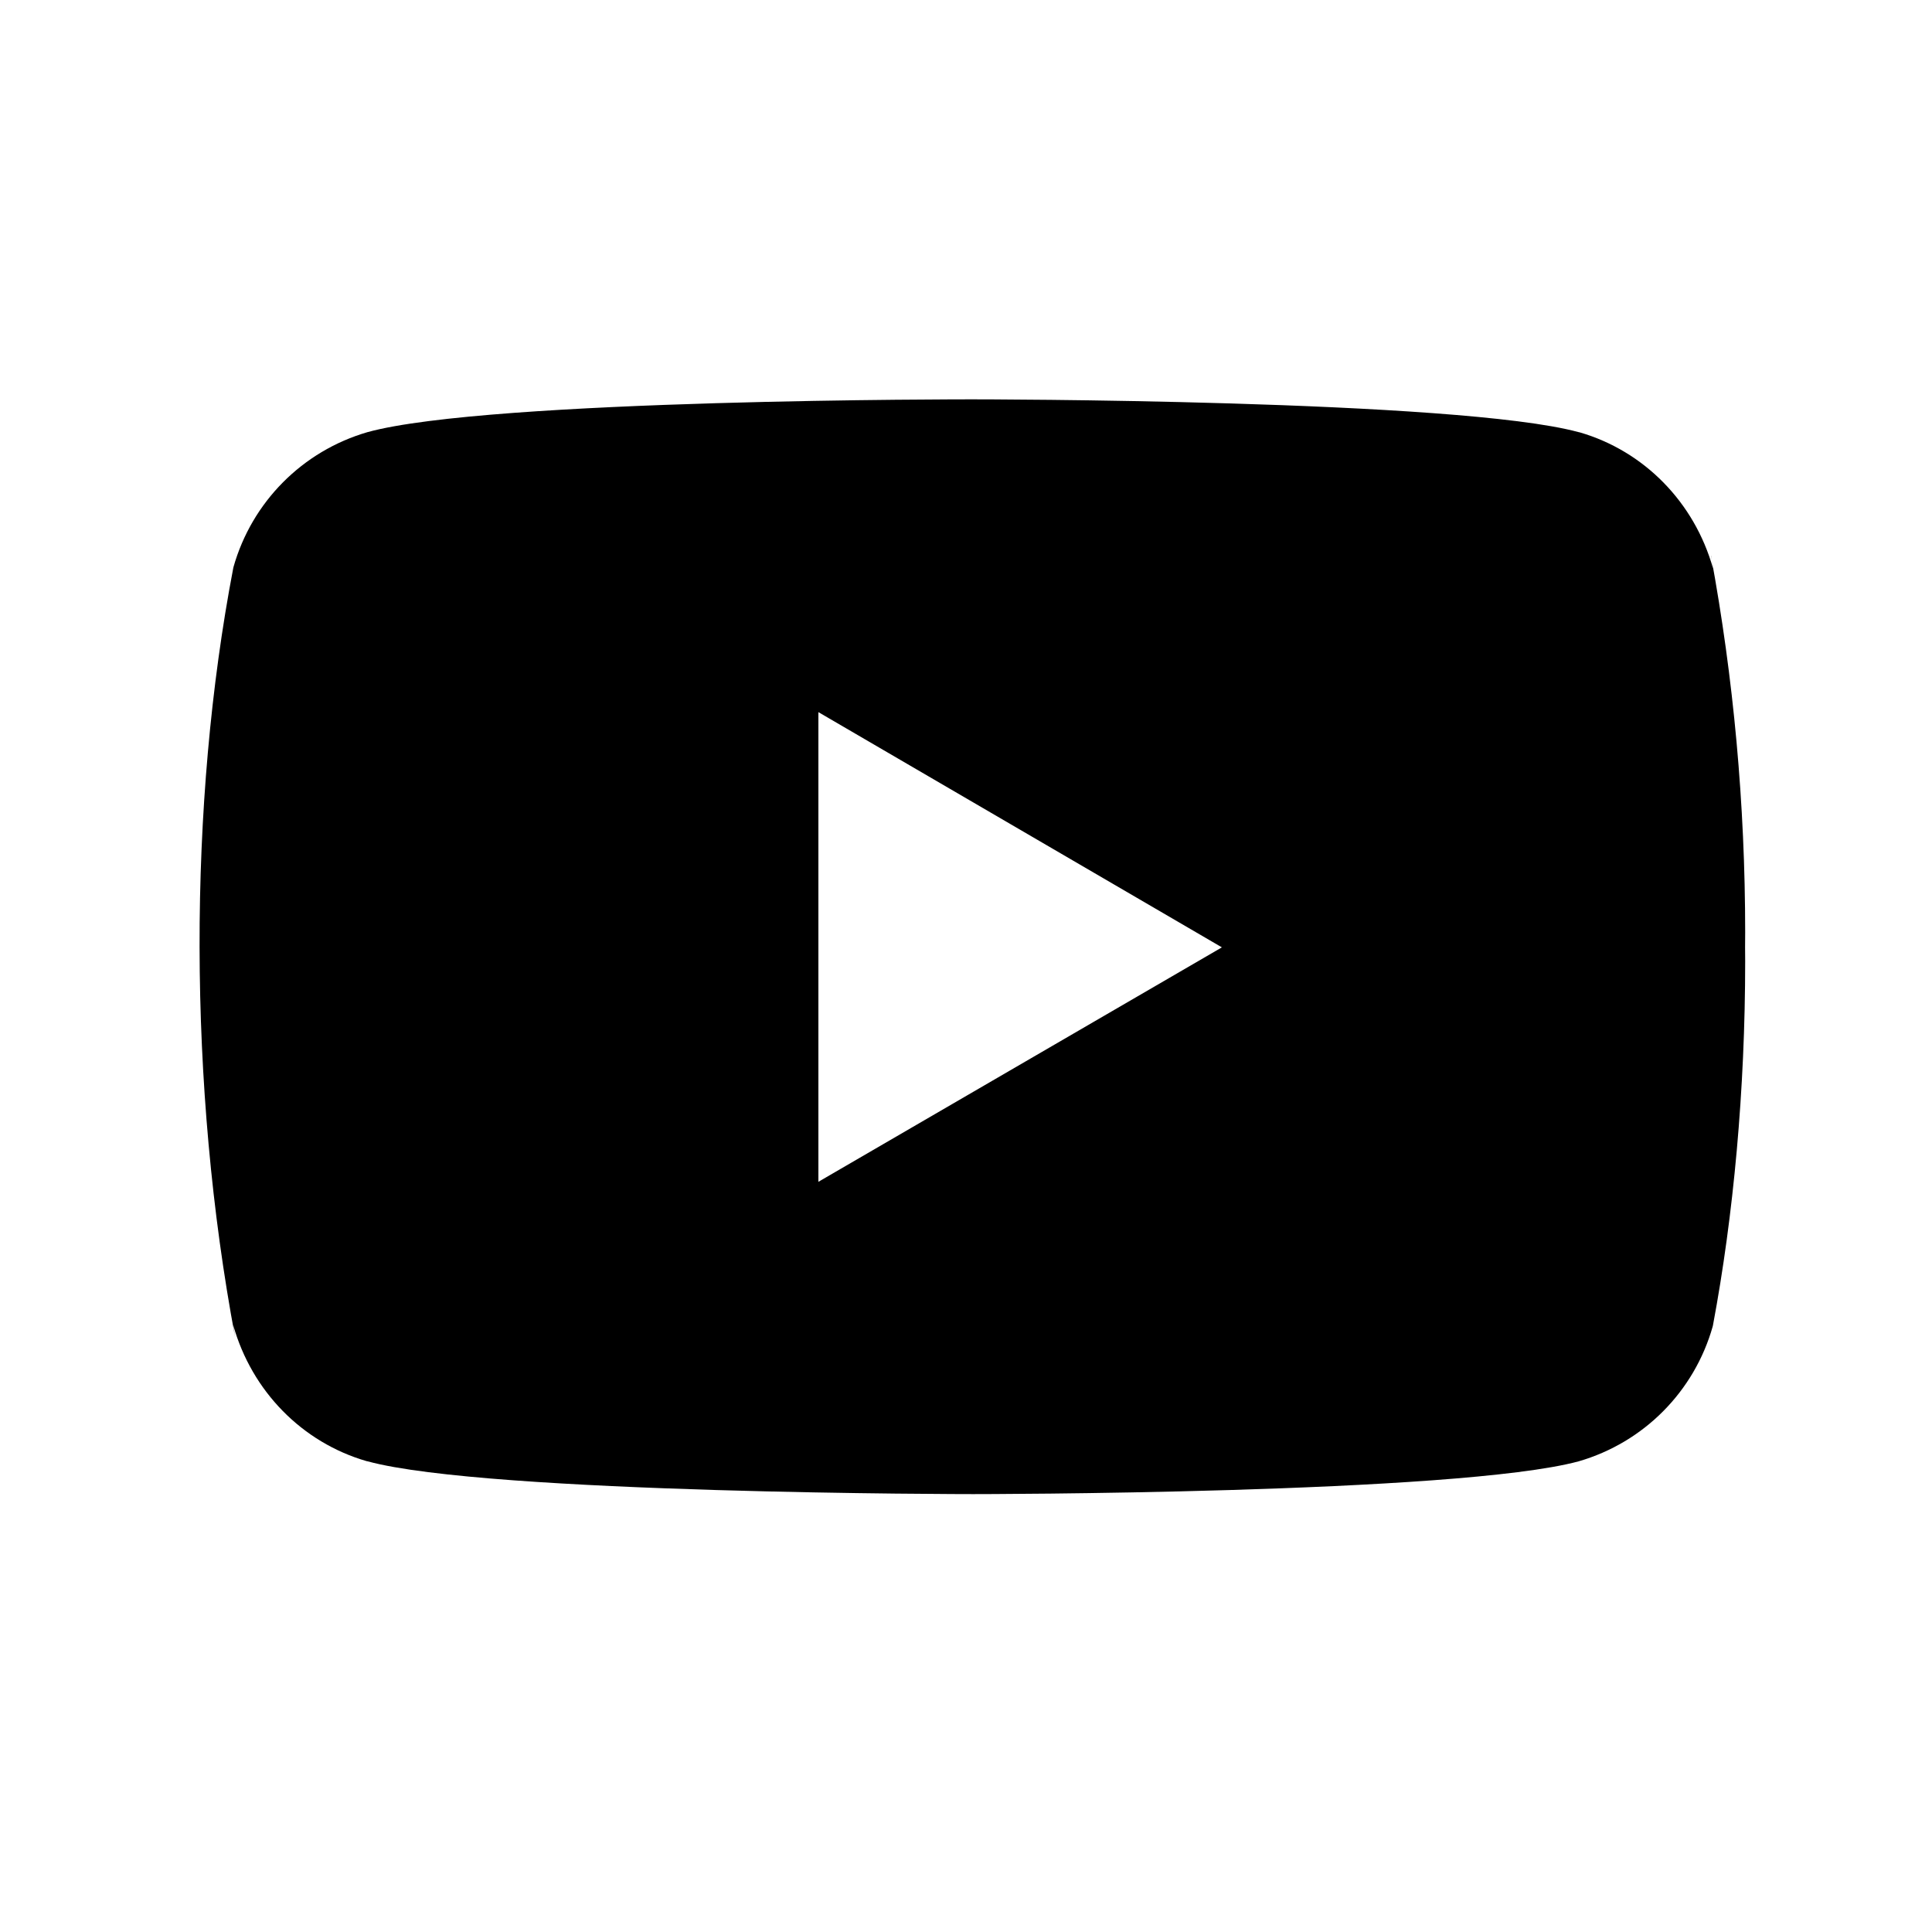
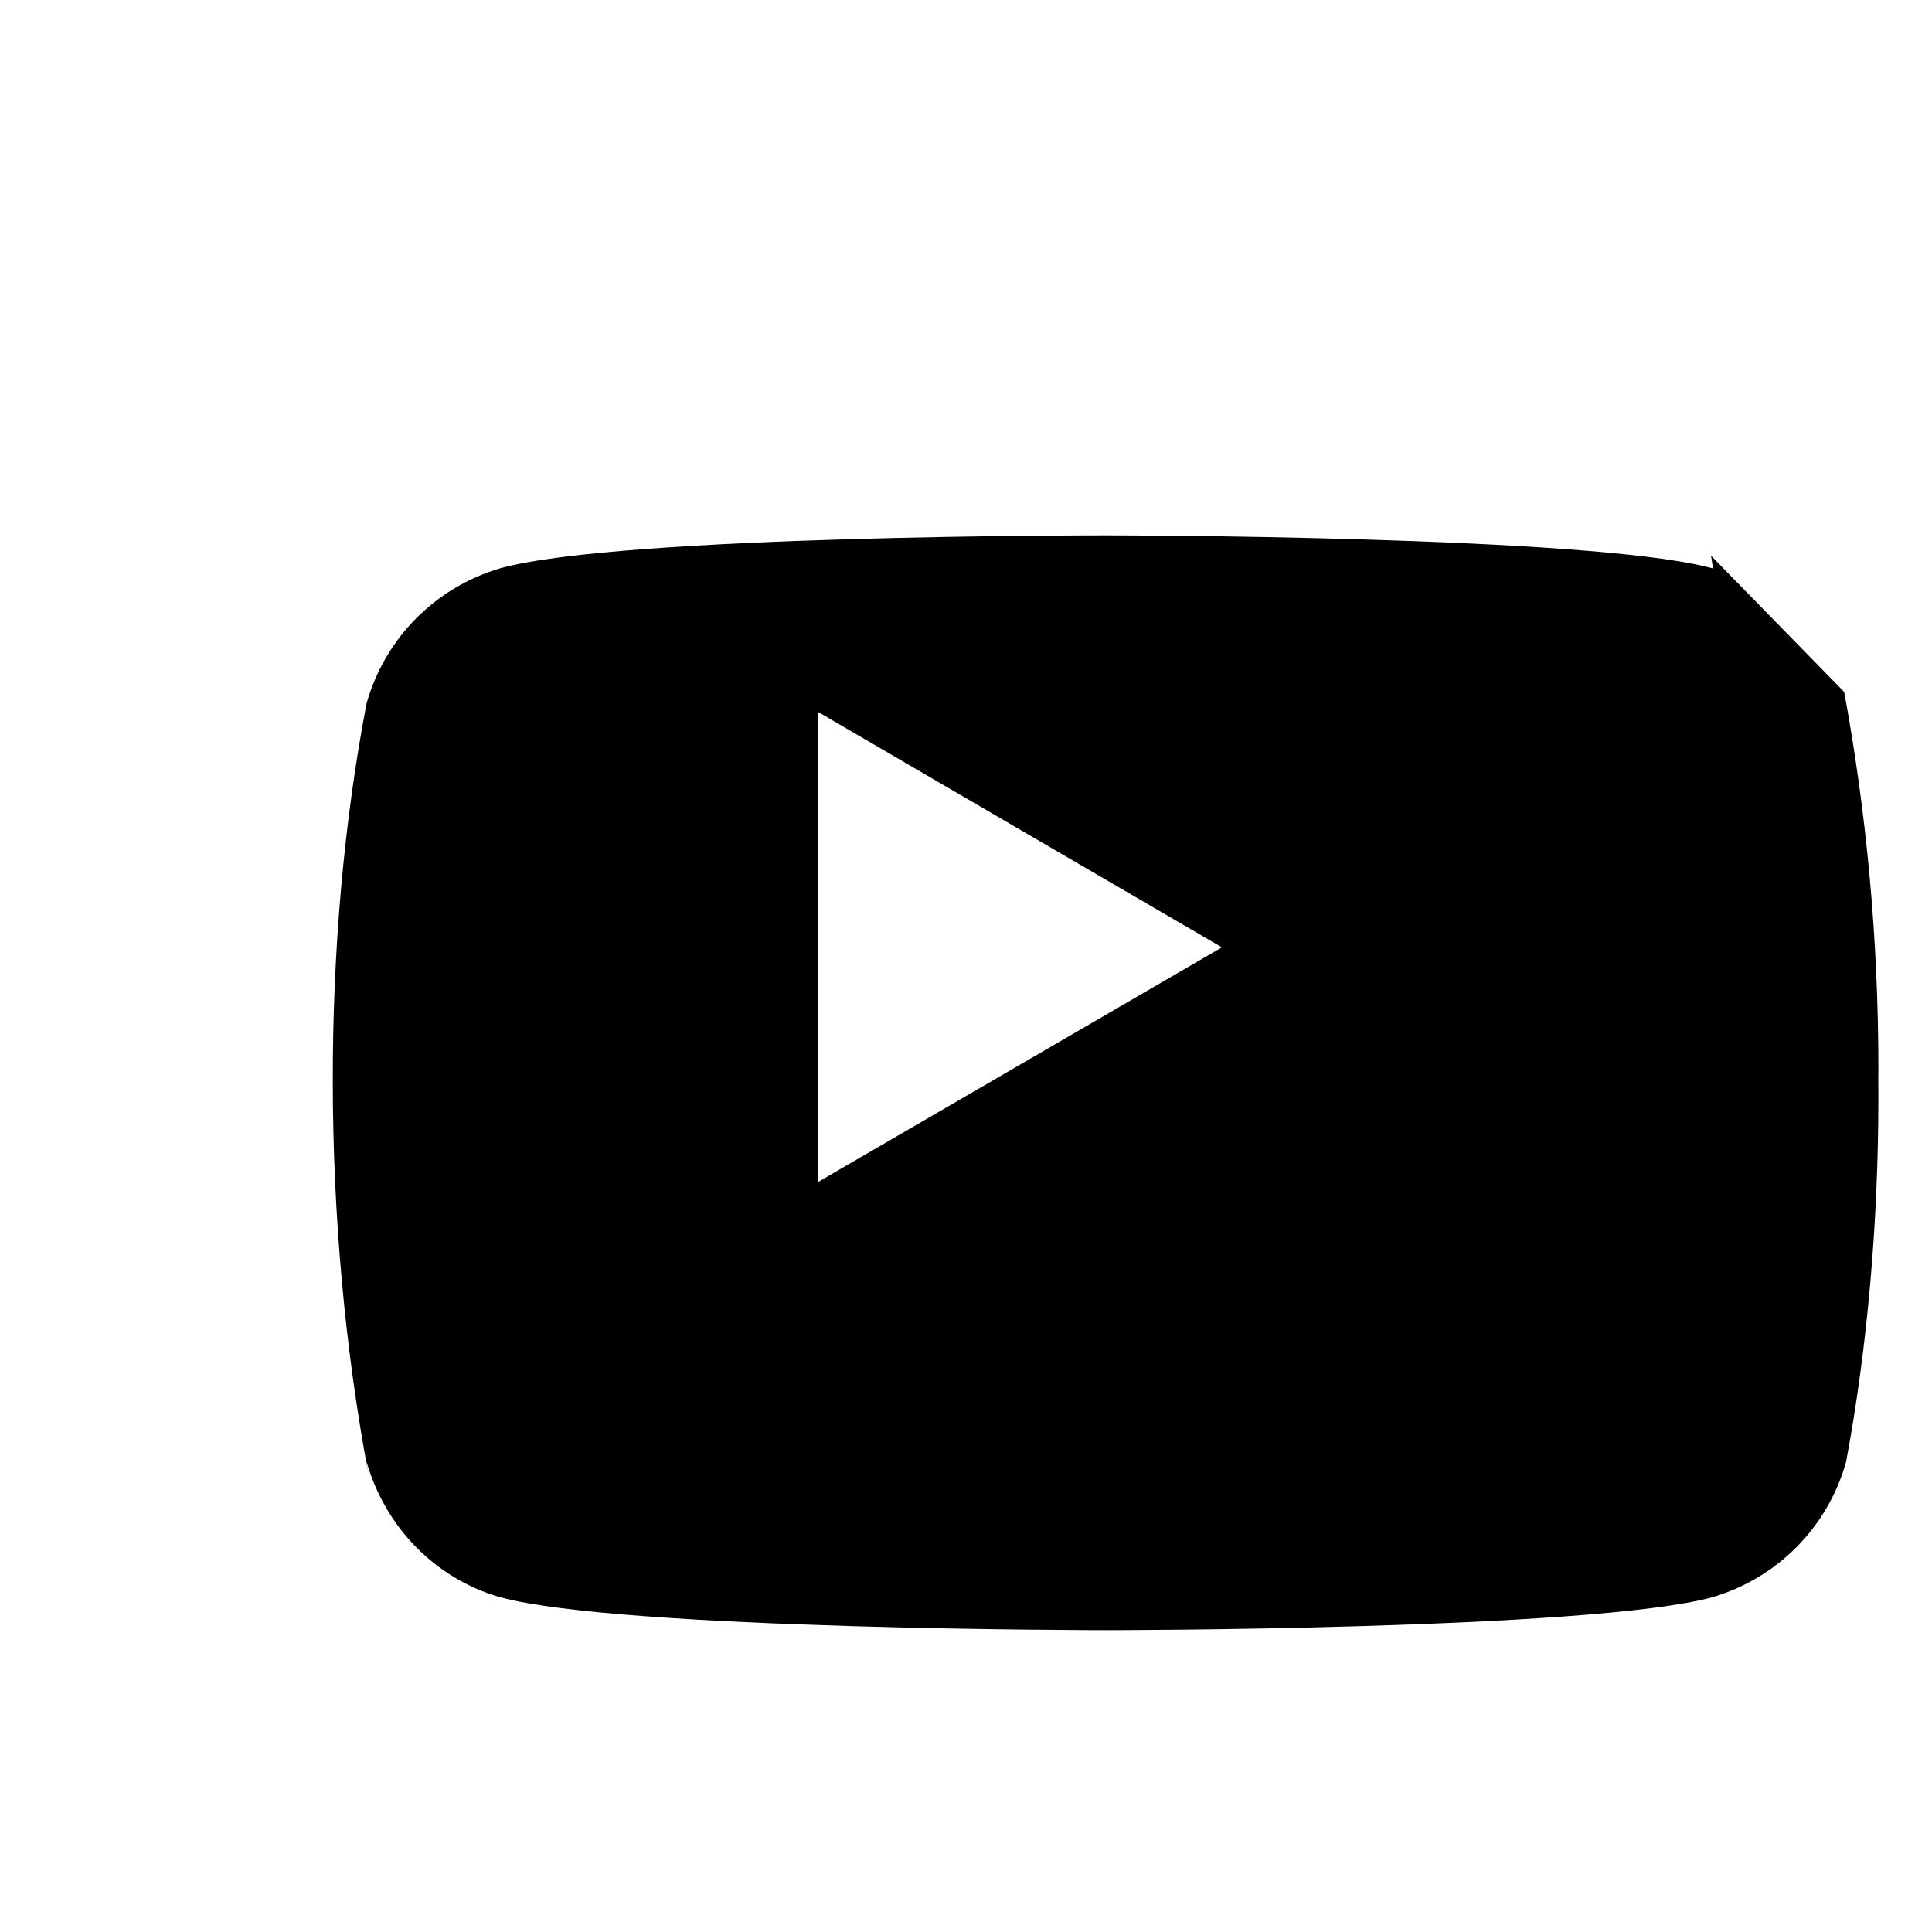
<svg xmlns="http://www.w3.org/2000/svg" height="20" viewBox="0 0 20 20" width="20">
-   <path d="m219.713 544.753.02.131c-.193-.686-.715-1.215-1.379-1.408l-.014-.003c-1.247-.339-6.267-.339-6.267-.339s-5.007-.007-6.267.339c-.676.196-1.199.725-1.389 1.397l-.003.014c-.466 2.434-.469 5.359.021 7.965l-.021-.132c.193.686.715 1.215 1.379 1.408l.014.003c1.246.339 6.267.339 6.267.339s5.006 0 6.267-.339c.677-.196 1.199-.725 1.389-1.397l.003-.014c.212-1.132.333-2.435.333-3.765 0-.049 0-.098-.001-.147.001-.045.001-.099.001-.153 0-1.331-.121-2.634-.354-3.897zm-9.241 6.481v-4.862l4.177 2.435z" transform="translate(-202 -539)" />
+   <path d="m219.713 544.753.02.131l-.014-.003c-1.247-.339-6.267-.339-6.267-.339s-5.007-.007-6.267.339c-.676.196-1.199.725-1.389 1.397l-.003.014c-.466 2.434-.469 5.359.021 7.965l-.021-.132c.193.686.715 1.215 1.379 1.408l.014.003c1.246.339 6.267.339 6.267.339s5.006 0 6.267-.339c.677-.196 1.199-.725 1.389-1.397l.003-.014c.212-1.132.333-2.435.333-3.765 0-.049 0-.098-.001-.147.001-.045.001-.099.001-.153 0-1.331-.121-2.634-.354-3.897zm-9.241 6.481v-4.862l4.177 2.435z" transform="translate(-202 -539)" />
</svg>